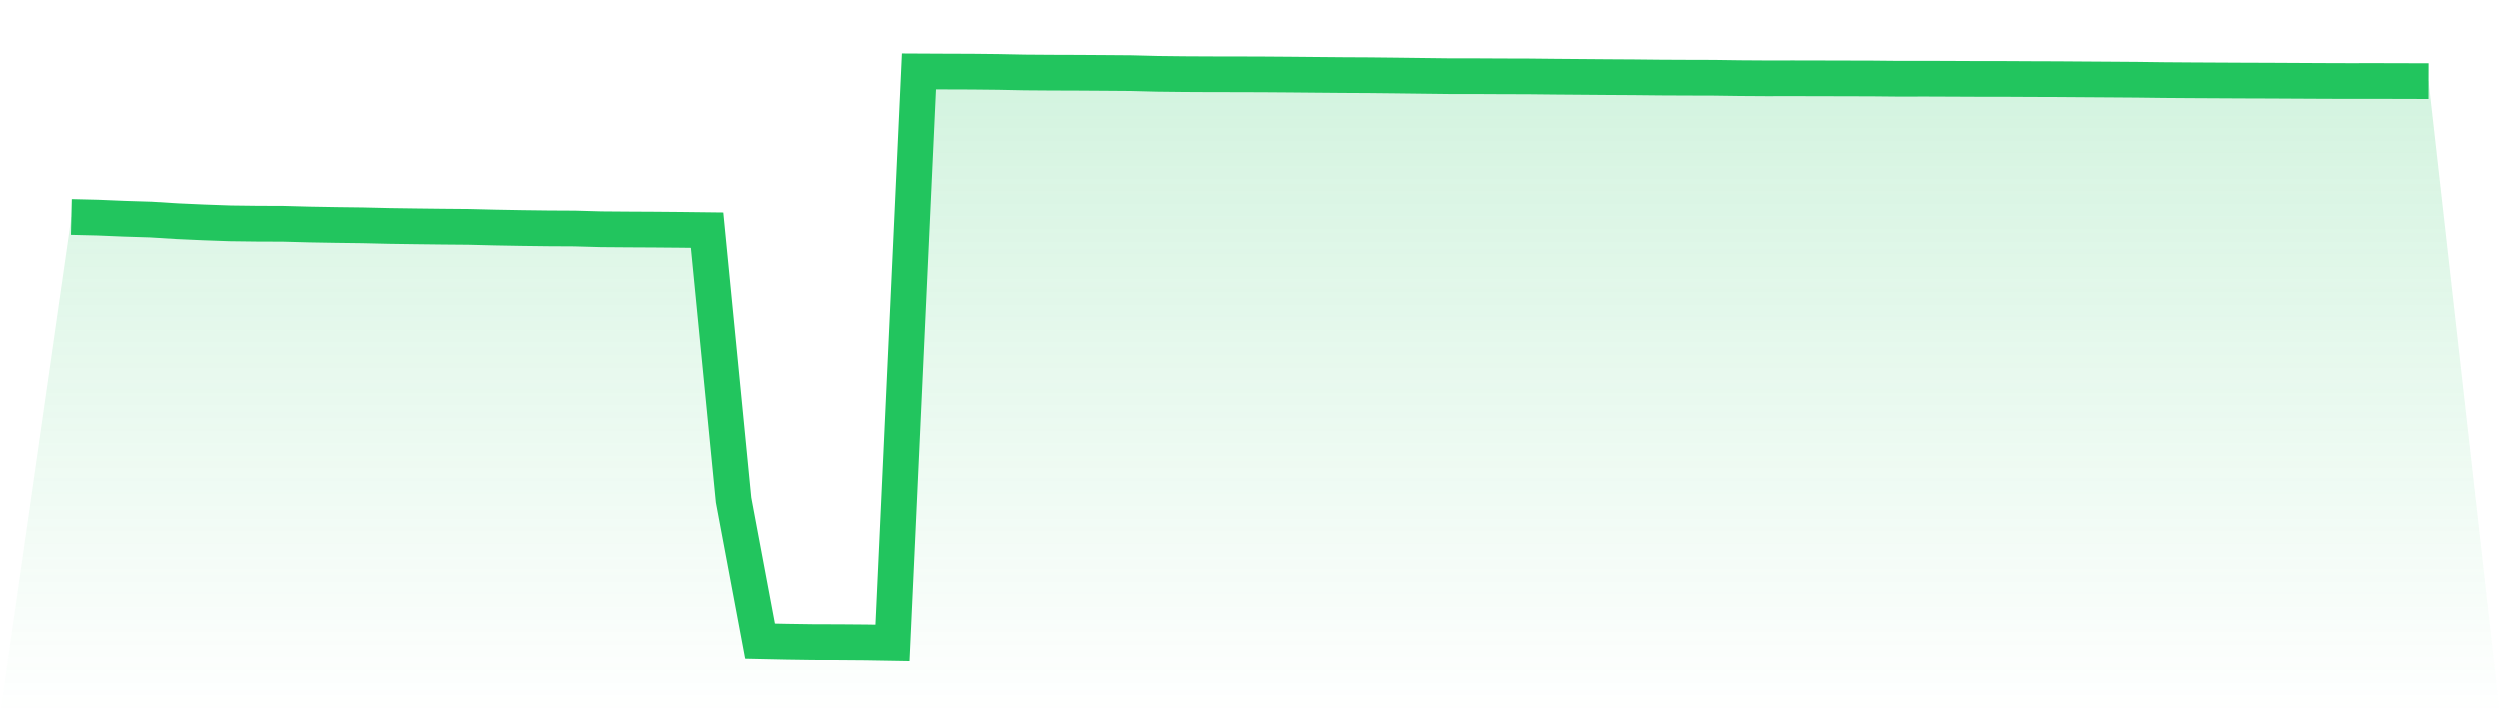
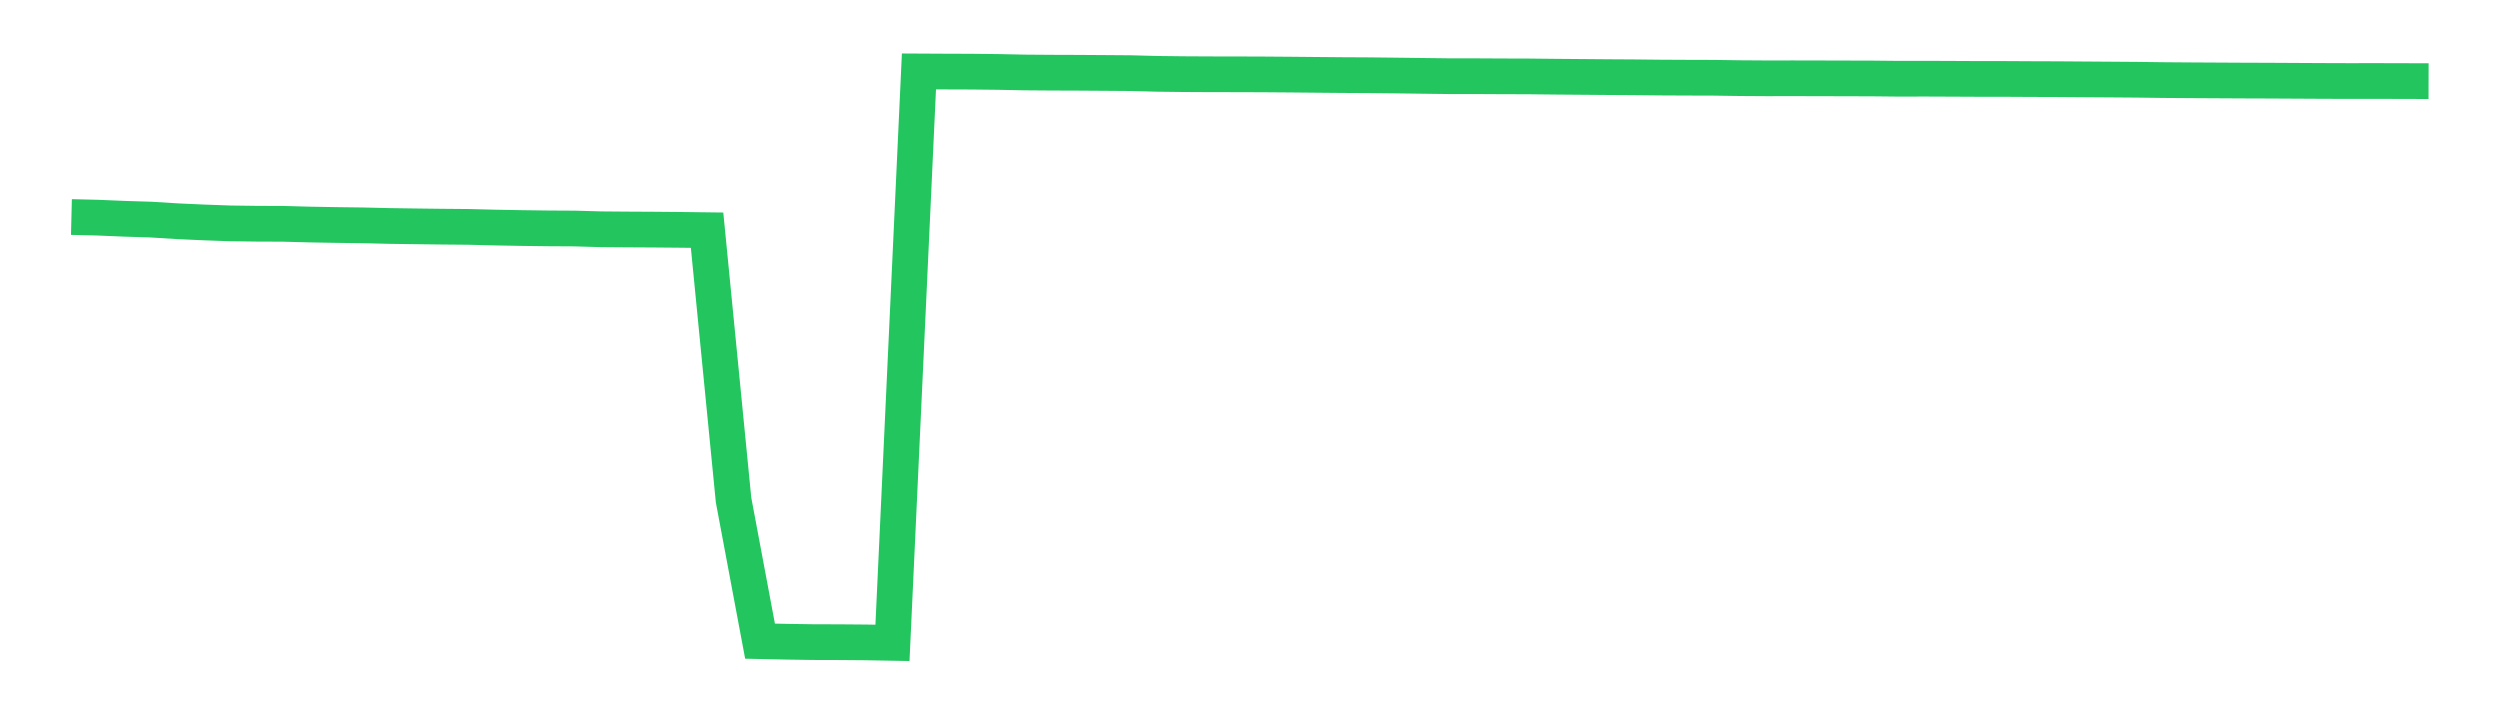
<svg xmlns="http://www.w3.org/2000/svg" viewBox="0 0 140 40">
  <defs>
    <linearGradient id="gradient" x1="0" x2="0" y1="0" y2="1">
      <stop offset="0%" stop-color="#22c55e" stop-opacity="0.2" />
      <stop offset="100%" stop-color="#22c55e" stop-opacity="0" />
    </linearGradient>
  </defs>
-   <path d="M4,12.153 L4,12.153 L5.483,12.189 L6.966,12.251 L8.449,12.297 L9.933,12.389 L11.416,12.456 L12.899,12.509 L14.382,12.528 L15.865,12.534 L17.348,12.574 L18.831,12.6 L20.315,12.619 L21.798,12.654 L23.281,12.675 L24.764,12.693 L26.247,12.706 L27.73,12.743 L29.213,12.77 L30.697,12.789 L32.18,12.797 L33.663,12.839 L35.146,12.851 L36.629,12.859 L38.112,12.872 L39.596,12.89 L41.079,28 L42.562,35.904 L44.045,35.936 L45.528,35.958 L47.011,35.962 L48.494,35.974 L49.978,36 L51.461,4 L52.944,4.008 L54.427,4.013 L55.91,4.029 L57.393,4.059 L58.876,4.07 L60.36,4.075 L61.843,4.085 L63.326,4.096 L64.809,4.135 L66.292,4.152 L67.775,4.16 L69.258,4.162 L70.742,4.167 L72.225,4.178 L73.708,4.192 L75.191,4.205 L76.674,4.213 L78.157,4.229 L79.64,4.248 L81.124,4.266 L82.607,4.267 L84.09,4.275 L85.573,4.279 L87.056,4.295 L88.539,4.307 L90.022,4.319 L91.506,4.328 L92.989,4.344 L94.472,4.351 L95.955,4.355 L97.438,4.376 L98.921,4.386 L100.404,4.384 L101.888,4.387 L103.371,4.391 L104.854,4.395 L106.337,4.41 L107.82,4.407 L109.303,4.413 L110.787,4.42 L112.27,4.421 L113.753,4.429 L115.236,4.434 L116.719,4.445 L118.202,4.455 L119.685,4.466 L121.169,4.485 L122.652,4.496 L124.135,4.504 L125.618,4.512 L127.101,4.517 L128.584,4.525 L130.067,4.533 L131.551,4.538 L133.034,4.536 L134.517,4.54 L136,4.544 L140,40 L0,40 z" fill="url(#gradient)" />
  <path d="M4,12.153 L4,12.153 L5.483,12.189 L6.966,12.251 L8.449,12.297 L9.933,12.389 L11.416,12.456 L12.899,12.509 L14.382,12.528 L15.865,12.534 L17.348,12.574 L18.831,12.6 L20.315,12.619 L21.798,12.654 L23.281,12.675 L24.764,12.693 L26.247,12.706 L27.73,12.743 L29.213,12.77 L30.697,12.789 L32.18,12.797 L33.663,12.839 L35.146,12.851 L36.629,12.859 L38.112,12.872 L39.596,12.89 L41.079,28 L42.562,35.904 L44.045,35.936 L45.528,35.958 L47.011,35.962 L48.494,35.974 L49.978,36 L51.461,4 L52.944,4.008 L54.427,4.013 L55.91,4.029 L57.393,4.059 L58.876,4.07 L60.36,4.075 L61.843,4.085 L63.326,4.096 L64.809,4.135 L66.292,4.152 L67.775,4.16 L69.258,4.162 L70.742,4.167 L72.225,4.178 L73.708,4.192 L75.191,4.205 L76.674,4.213 L78.157,4.229 L79.64,4.248 L81.124,4.266 L82.607,4.267 L84.09,4.275 L85.573,4.279 L87.056,4.295 L88.539,4.307 L90.022,4.319 L91.506,4.328 L92.989,4.344 L94.472,4.351 L95.955,4.355 L97.438,4.376 L98.921,4.386 L100.404,4.384 L101.888,4.387 L103.371,4.391 L104.854,4.395 L106.337,4.41 L107.82,4.407 L109.303,4.413 L110.787,4.42 L112.27,4.421 L113.753,4.429 L115.236,4.434 L116.719,4.445 L118.202,4.455 L119.685,4.466 L121.169,4.485 L122.652,4.496 L124.135,4.504 L125.618,4.512 L127.101,4.517 L128.584,4.525 L130.067,4.533 L131.551,4.538 L133.034,4.536 L134.517,4.54 L136,4.544" fill="none" stroke="#22c55e" stroke-width="2" />
</svg>